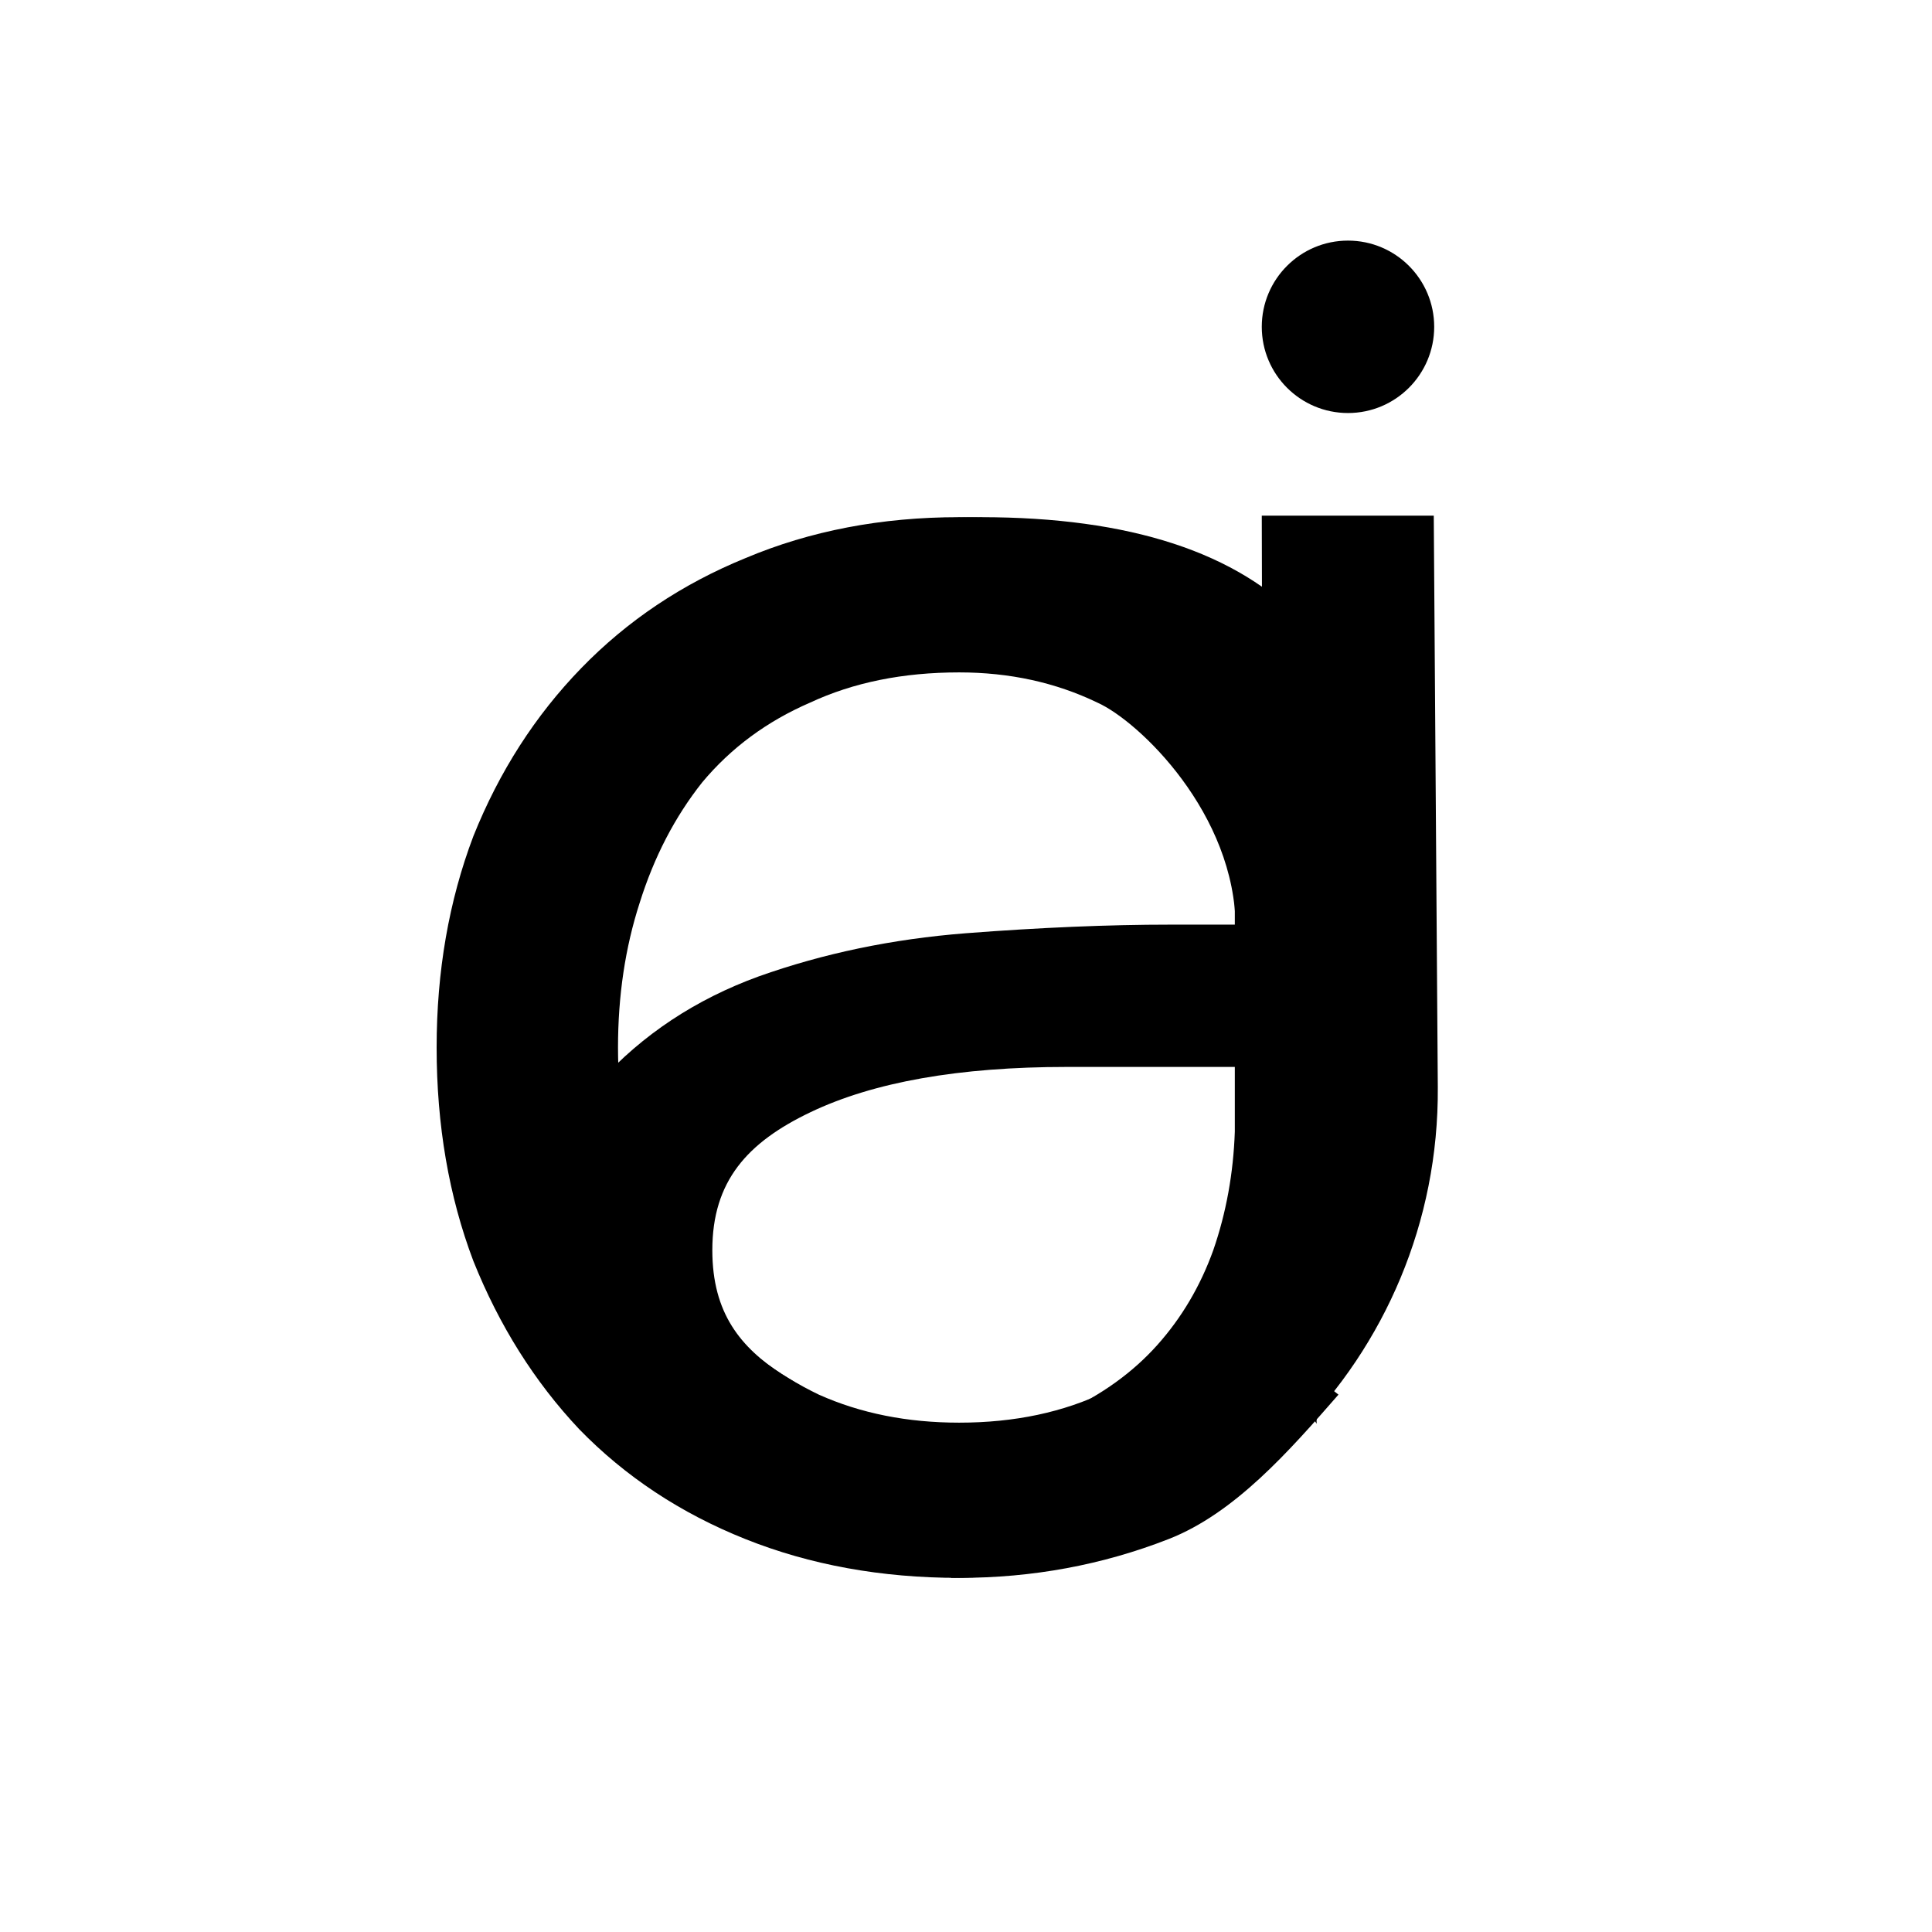
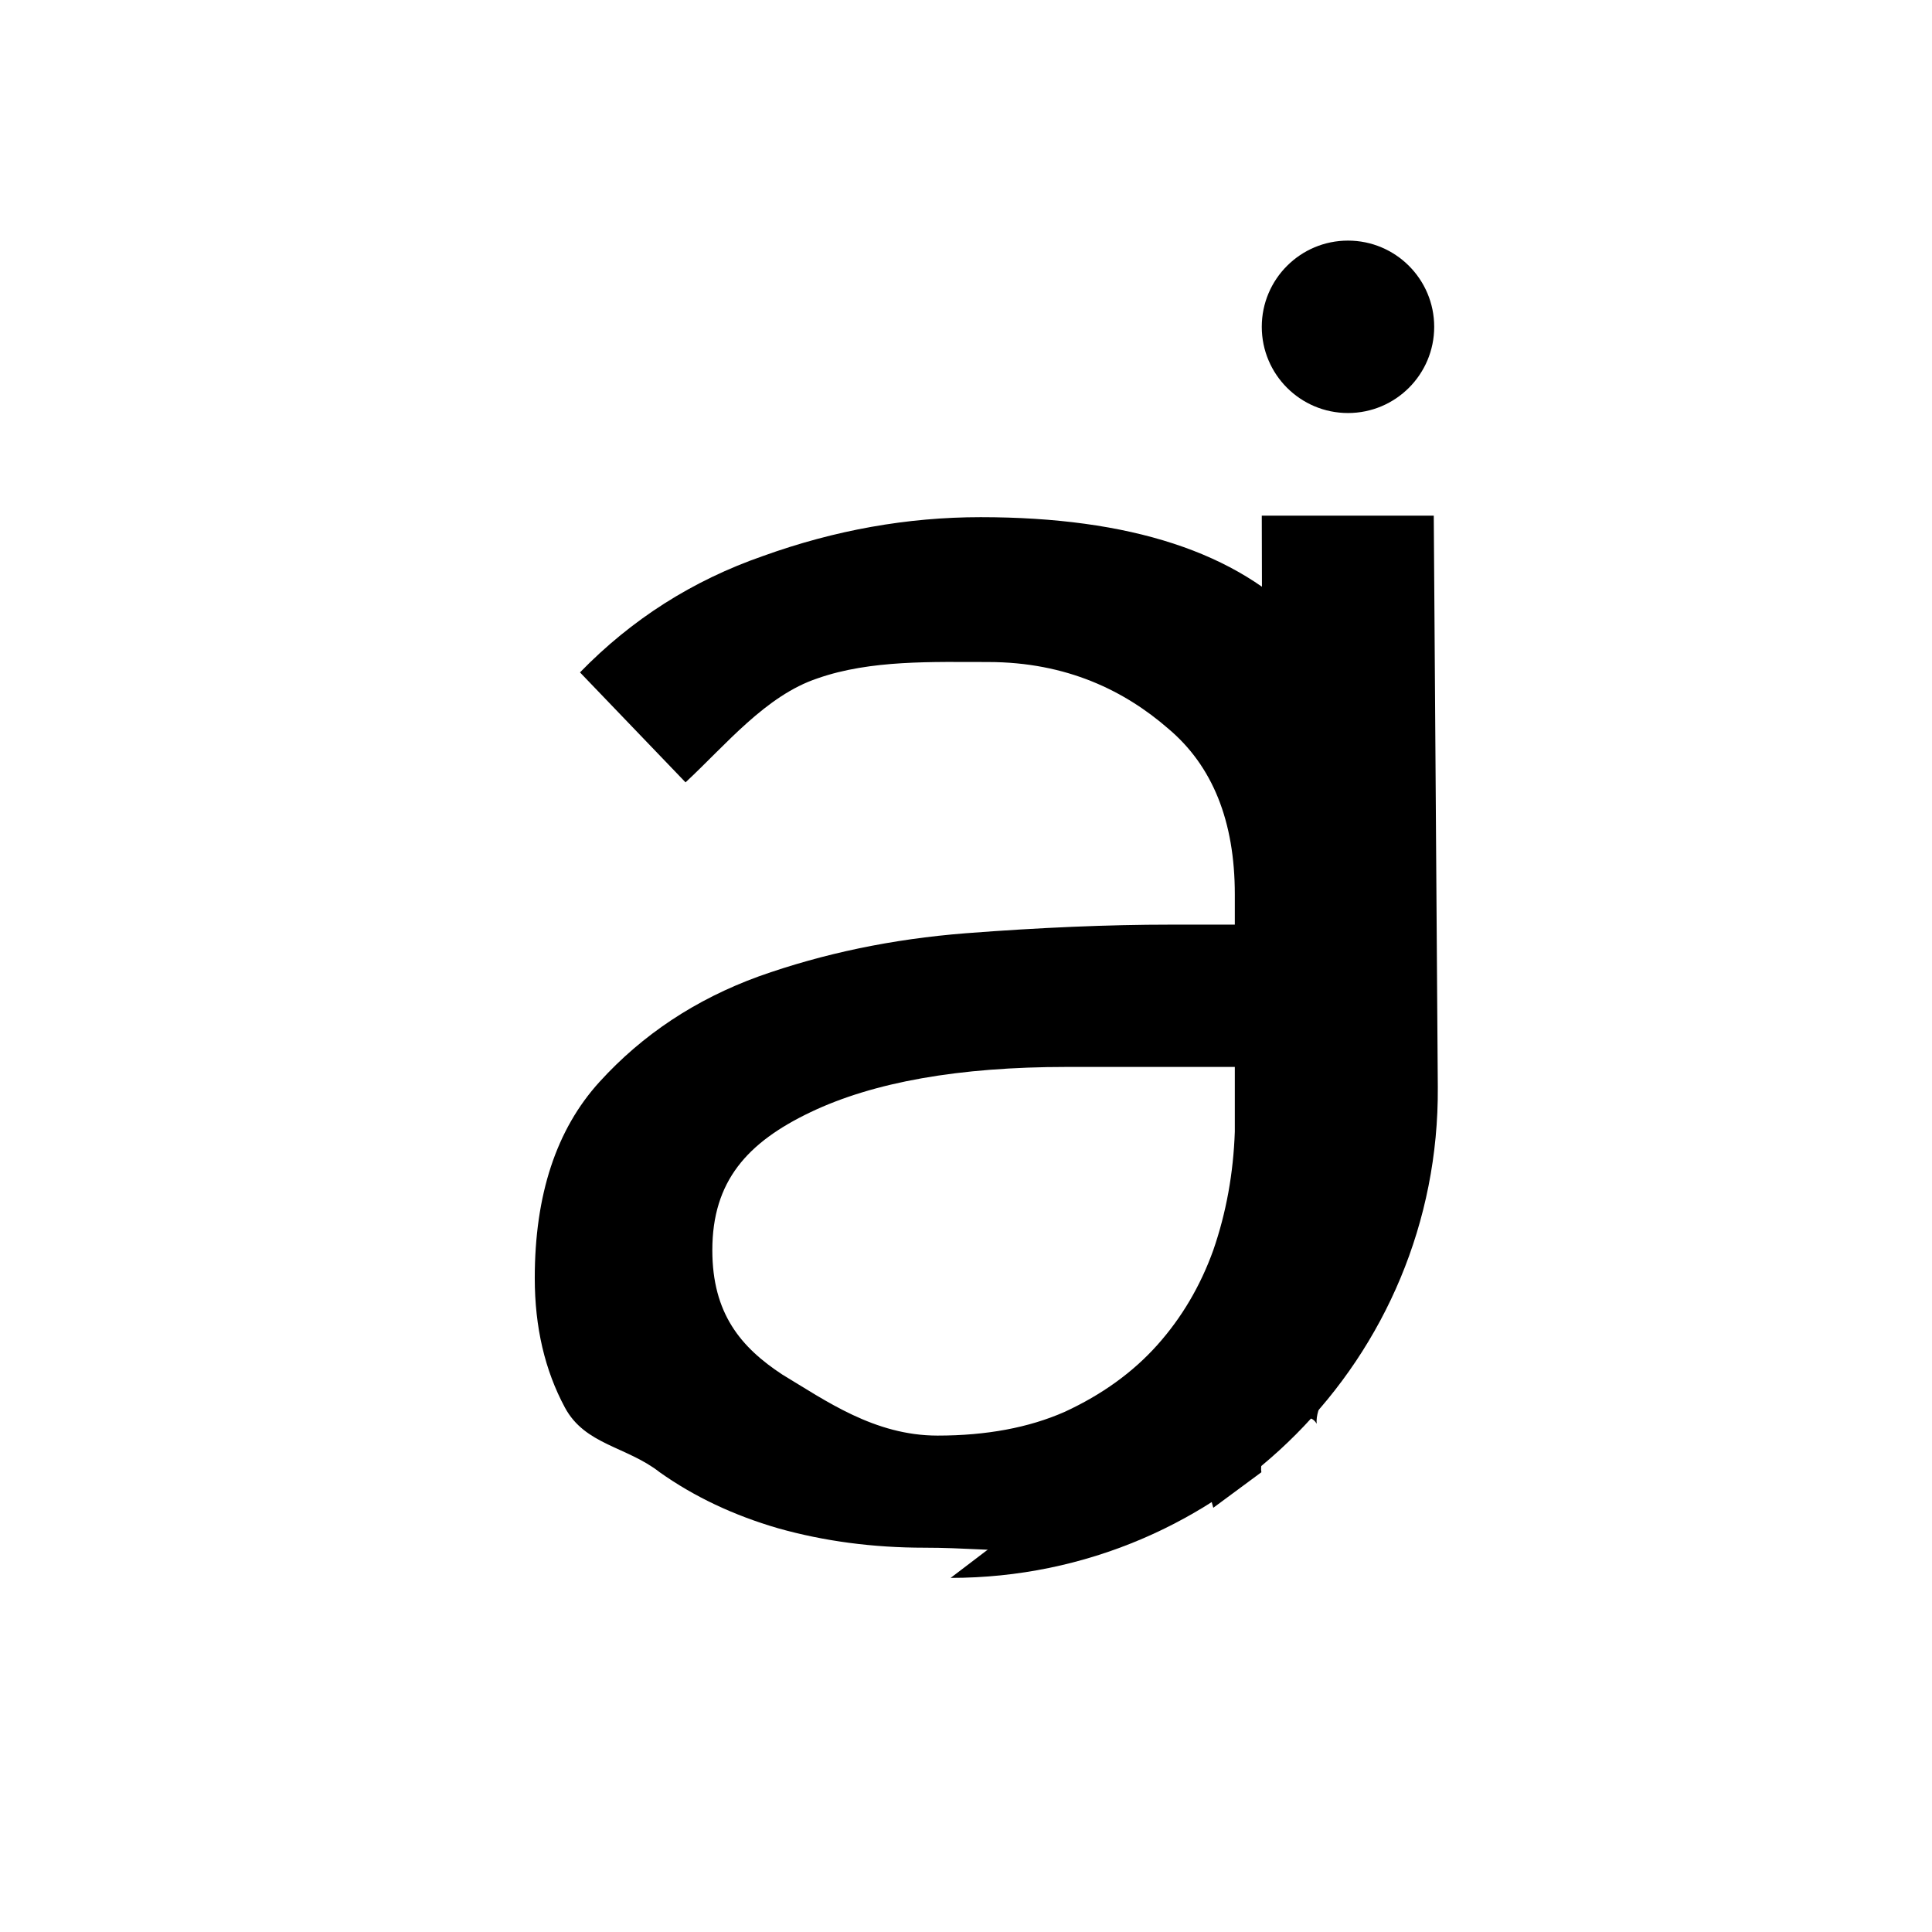
<svg xmlns="http://www.w3.org/2000/svg" width="500" height="500" viewBox="0 0 500 500" fill="none">
  <path d="M150.102 174.016C163.481 160.253 179.276 150.21 197.486 143.887C216.068 137.191 234.836 133.844 253.789 133.844C292.44 133.844 320.313 142.957 337.408 161.183C354.504 179.41 363.051 207.121 363.051 244.318L355.465 338.82C355.465 346.26 340.01 360.272 340.753 368.456C337.408 362.603 325.327 374.32 326.442 381.016L313.995 390.216C312.508 384.264 309.447 376.639 309.075 369.571C309.075 362.132 322.357 368.183 322.357 362.603H321.242C312.694 375.994 301.173 386.967 286.679 395.522C272.557 404.078 259.364 400.544 239.295 400.544C225.916 400.544 213.281 398.87 201.388 395.522C189.868 392.175 179.647 387.339 170.728 381.016C162.18 374.32 151.403 373.948 146.2 364.277C140.997 354.606 138.396 343.447 138.396 330.8C138.396 309.226 143.97 292.302 155.119 280.027C166.268 267.752 180.019 258.639 196.371 252.687C213.095 246.736 230.934 243.016 249.887 241.528C269.212 240.04 286.865 239.296 302.846 239.296H319.57V231.485C319.57 212.515 313.809 198.194 302.288 188.523C291.139 178.852 276.138 171.332 255.698 171.332C241.575 171.332 225.309 170.729 211.558 175.565C198.179 180.028 187.824 192.8 177.418 202.472L150.102 174.016ZM276.088 276.121C248.215 276.121 226.102 280.027 209.75 287.838C193.398 295.649 184.349 305.692 184.349 323.547C184.349 339.913 191.711 348.683 202.488 355.751C213.638 362.446 226.288 371.53 242.64 371.53C255.276 371.53 266.239 369.485 275.53 365.393C285.193 360.929 293.183 355.164 299.501 348.097C305.819 341.029 310.65 332.846 313.995 323.547C317.34 313.876 319.198 303.647 319.57 292.859V276.121H276.088Z" fill="black" />
-   <path d="M319.791 240.262C319.791 210.634 294.796 186.663 283.993 181.827C273.189 176.62 261.268 174.016 248.23 174.016C233.701 174.016 220.848 176.62 209.672 181.827C198.496 186.663 189.183 193.544 181.732 202.472C174.654 211.399 169.253 221.814 165.527 233.717C161.802 245.248 159.939 257.709 159.939 271.099C159.939 284.49 161.988 297.137 166.086 309.04C170.556 320.571 176.517 330.8 183.968 339.727C191.791 348.654 201.104 355.722 211.908 360.929C222.711 365.765 234.818 368.183 248.23 368.183C276.915 368.183 299.081 357.396 314.727 335.822L346.395 360.929C333.729 375.436 319.57 391.617 302.433 398.312C285.297 405.007 267.229 408.355 248.23 408.355C228.113 408.355 209.672 405.007 192.908 398.312C176.144 391.617 161.802 382.131 149.881 369.857C138.332 357.582 129.205 343.075 122.5 326.336C116.167 309.598 113 291.186 113 271.099C113 251.385 116.167 233.159 122.5 216.42C129.205 199.682 138.519 185.175 150.44 172.9C162.361 160.625 176.517 151.14 192.908 144.445C209.672 137.377 228.113 133.844 248.23 133.844C267.601 133.844 285.856 137.191 302.992 143.887C320.501 150.582 335.775 160.997 348.814 175.132L319.791 240.262Z" fill="black" />
  <path d="M326.547 133.453H371.056L372.102 281.383C372.597 351.363 316.005 408.357 246.023 408.357L327.047 346.682L326.547 133.453Z" fill="black" />
  <circle cx="348.858" cy="84.58" r="22.311" fill="black" />
</svg>